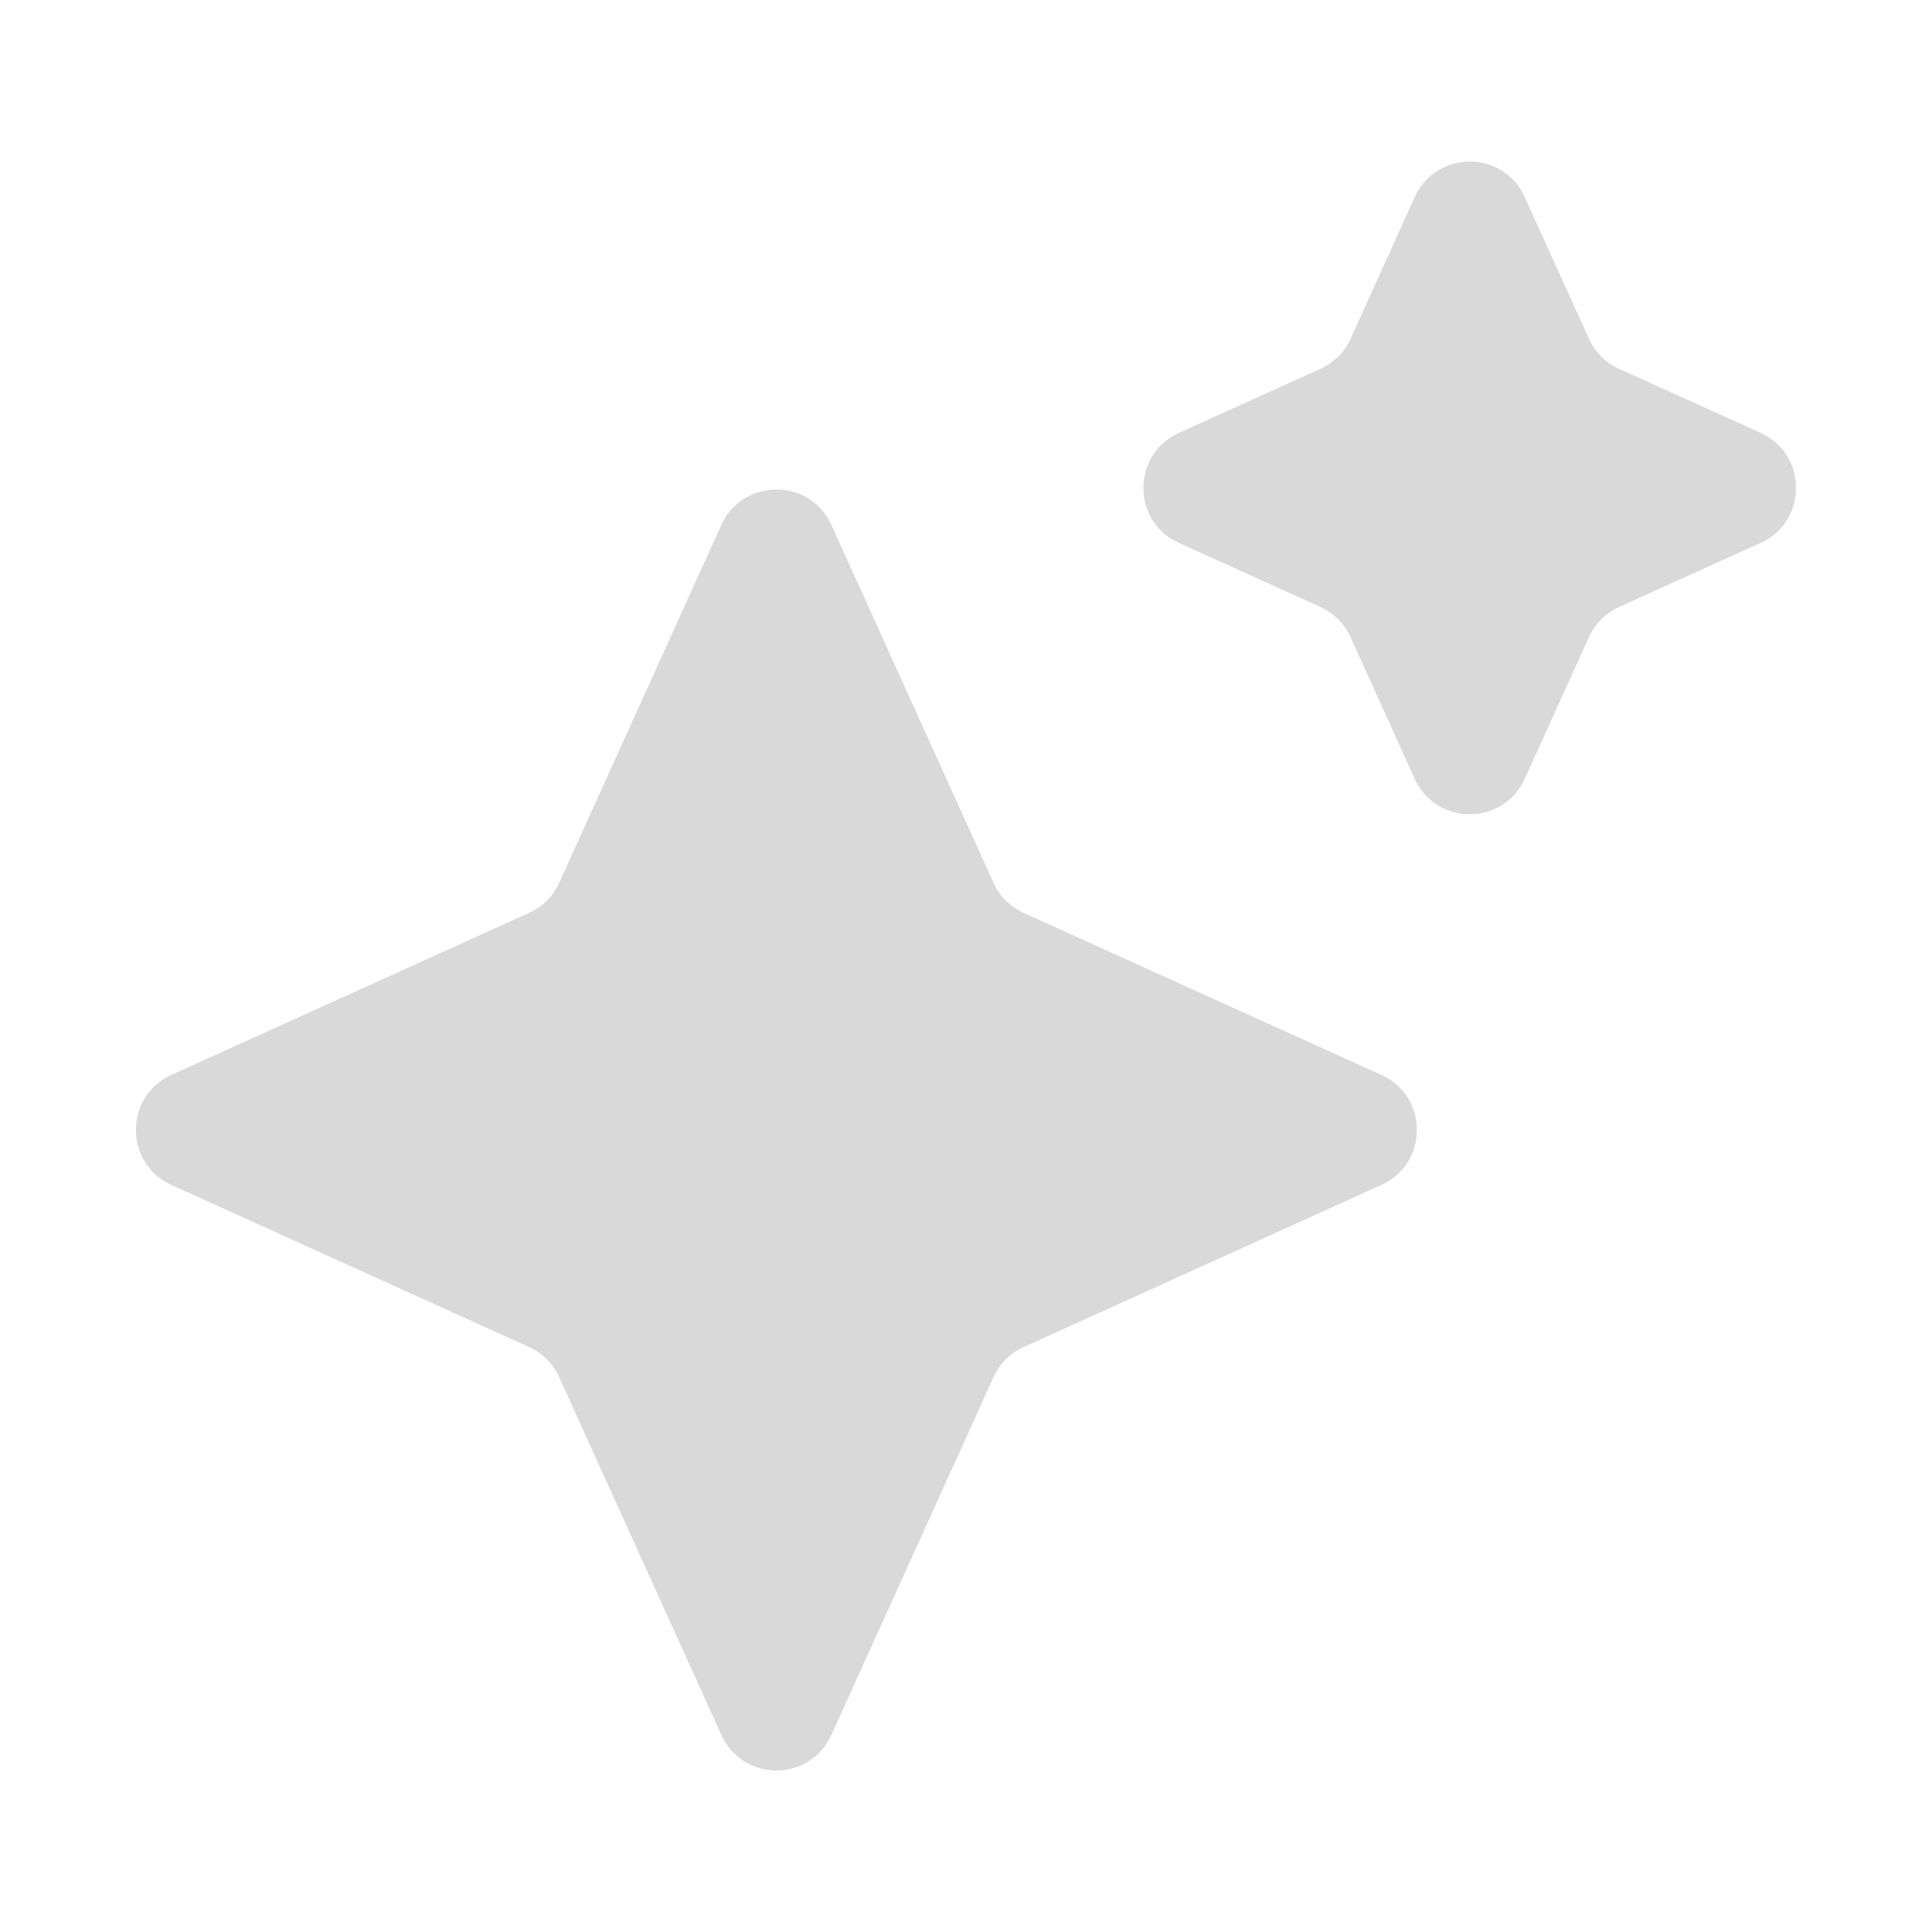
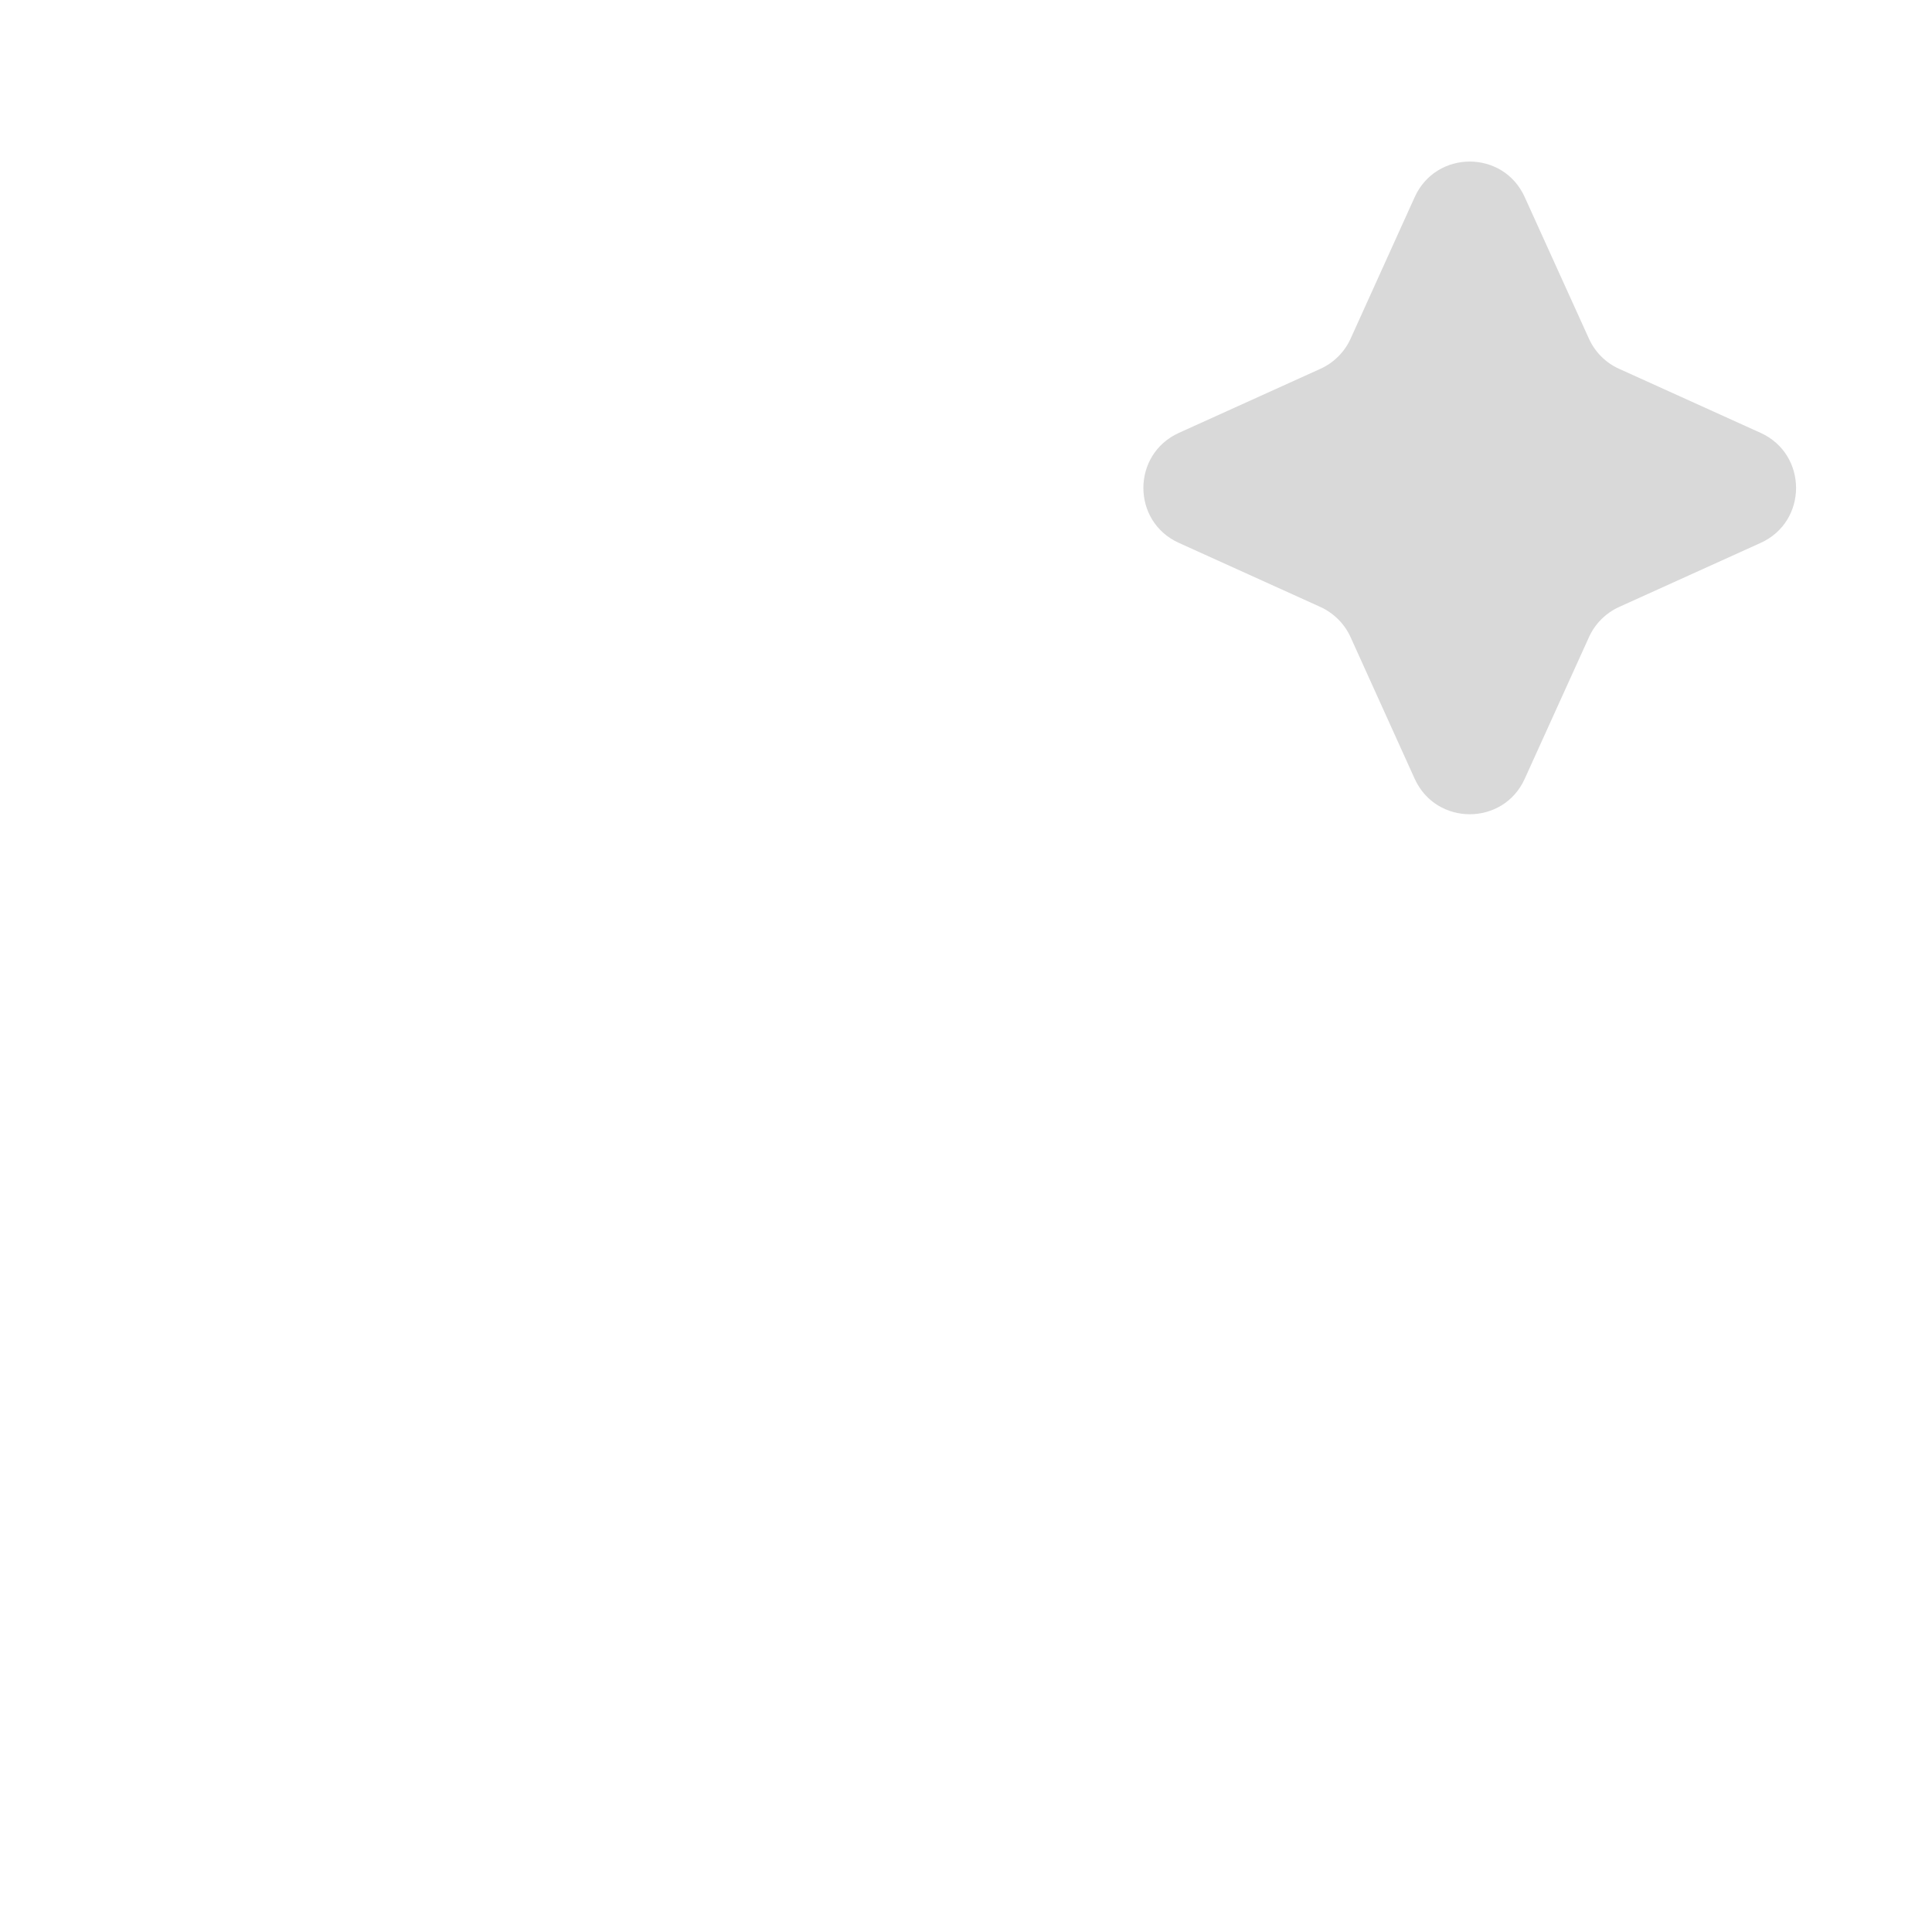
<svg xmlns="http://www.w3.org/2000/svg" width="16" height="16" viewBox="0 0 16 16" fill="none">
-   <path d="M5.974 4.347C6.152 3.956 6.708 3.956 6.885 4.347L8.228 7.311C8.278 7.421 8.366 7.51 8.477 7.56L11.44 8.902C11.832 9.08 11.832 9.636 11.44 9.813L8.477 11.156C8.366 11.206 8.278 11.295 8.228 11.405L6.885 14.368C6.708 14.76 6.152 14.76 5.974 14.368L4.631 11.405C4.581 11.295 4.493 11.206 4.382 11.156L1.419 9.813C1.028 9.636 1.028 9.08 1.419 8.902L4.382 7.56C4.493 7.51 4.581 7.421 4.631 7.311L5.974 4.347Z" fill="#D9D9D9" />
  <path d="M11.716 1.632C11.894 1.24 12.45 1.24 12.627 1.632L13.159 2.805C13.209 2.915 13.297 3.004 13.408 3.054L14.581 3.585C14.972 3.763 14.972 4.319 14.581 4.496L13.408 5.027C13.297 5.078 13.209 5.166 13.159 5.277L12.627 6.45C12.45 6.841 11.894 6.841 11.716 6.45L11.185 5.277C11.135 5.166 11.046 5.078 10.936 5.027L9.763 4.496C9.371 4.319 9.371 3.763 9.763 3.585L10.936 3.054C11.046 3.004 11.135 2.915 11.185 2.805L11.716 1.632Z" fill="#D9D9D9" />
</svg>